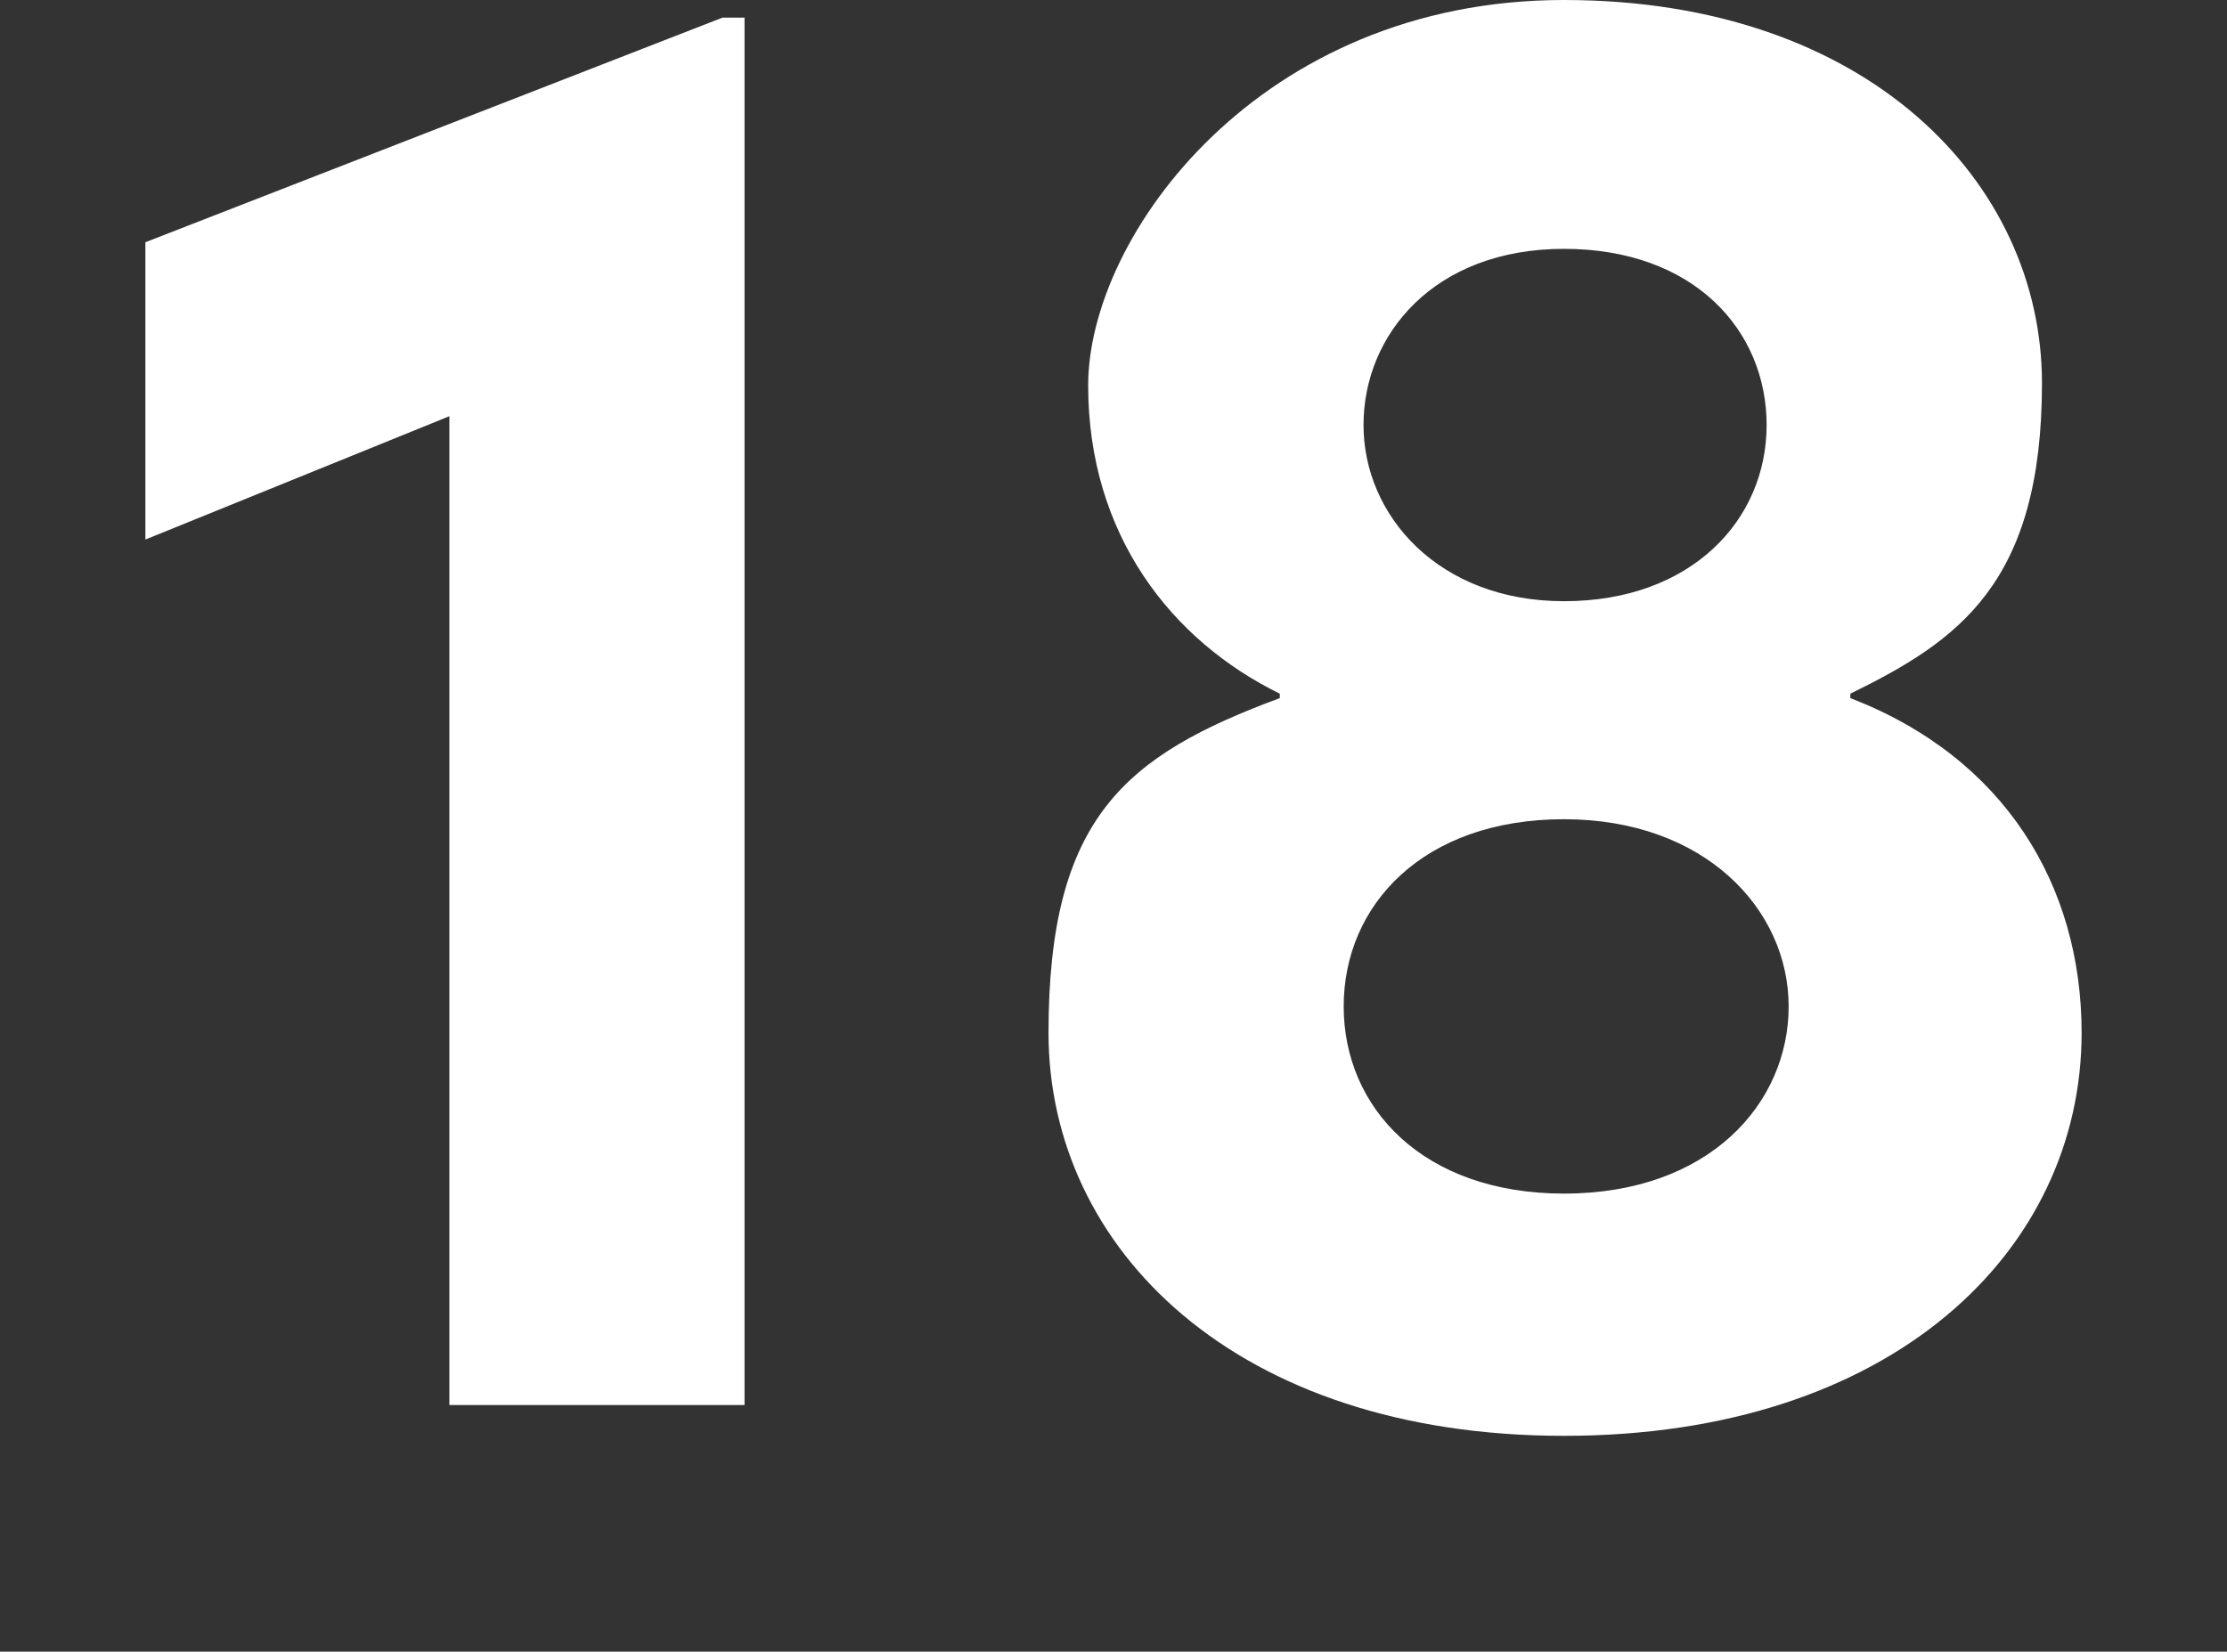
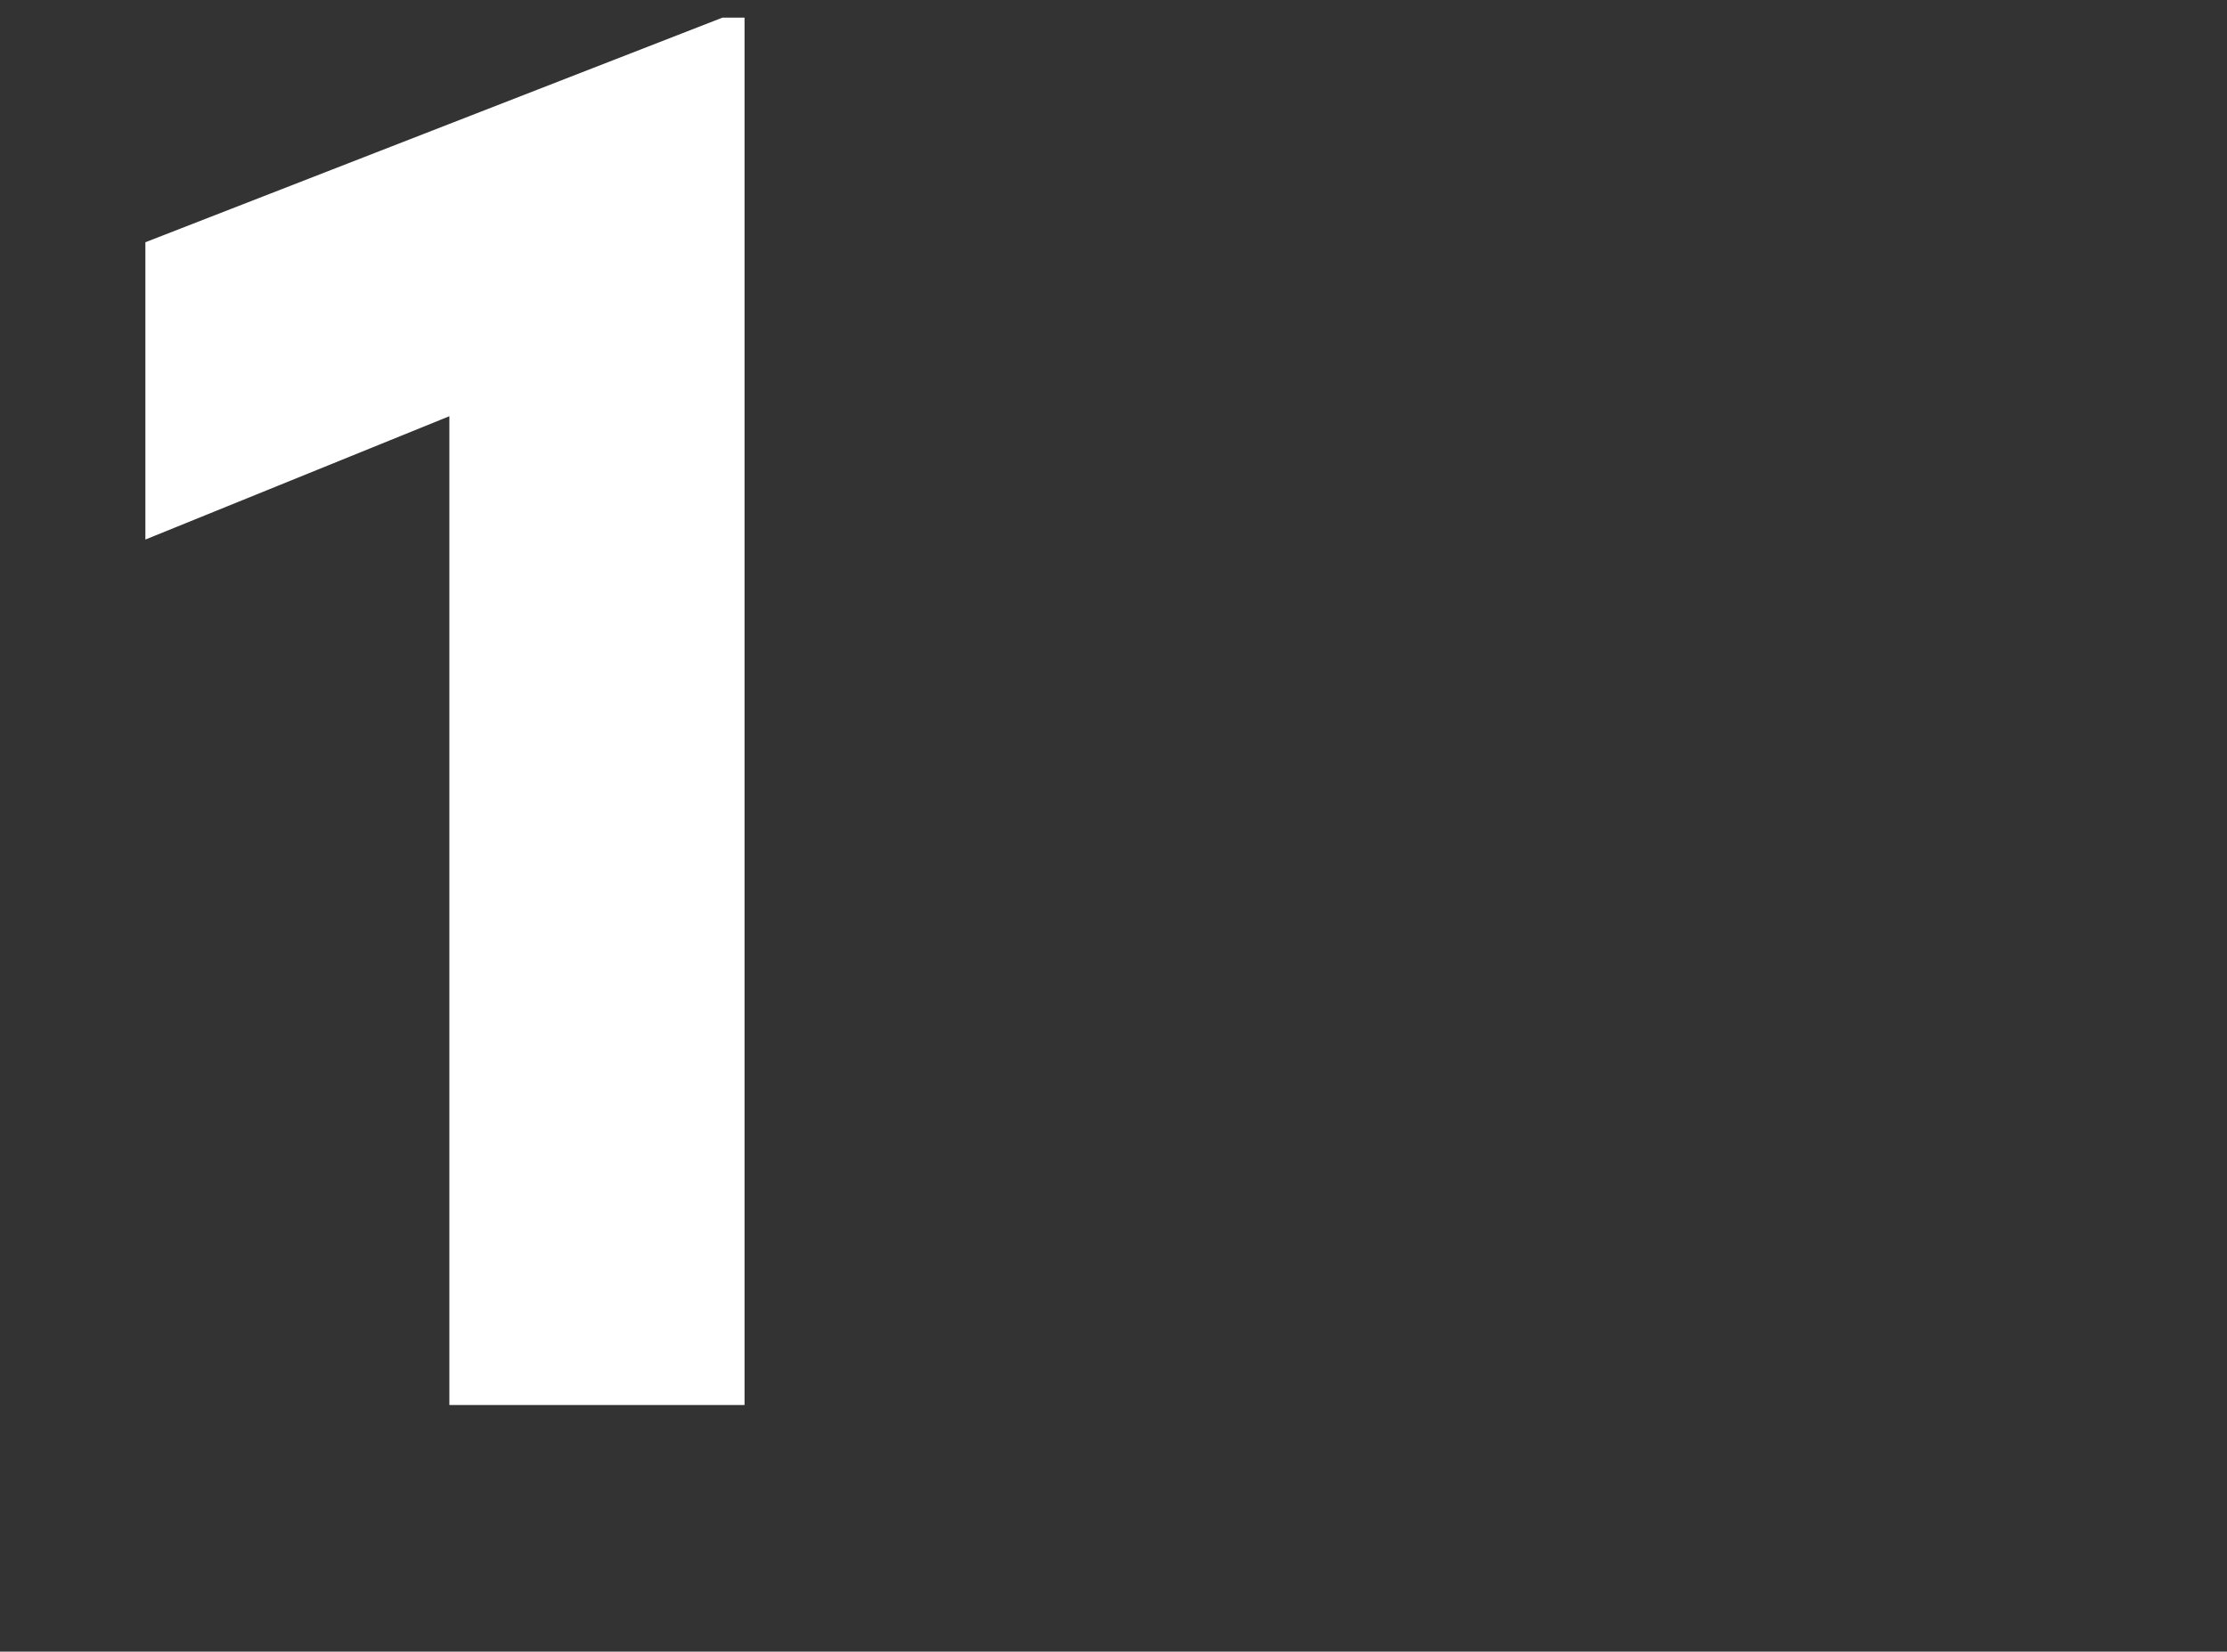
<svg xmlns="http://www.w3.org/2000/svg" width="101.1" height="75" version="1.1" viewBox="0 0 101.1 75">
  <rect x="0" y="0" width="101.1" height="75" fill="#333333" stroke="none" />
  <defs>
    <style> .cls-1 { fill: #fff; } </style>
  </defs>
  <g>
    <g id="Layer_1">
      <g>
        <path class="cls-1" d="M20.4,18.9l-13.8,5.6v-13.5L32.8.8h1v63h-13.4V18.9Z" />
-         <path class="cls-1" d="M94.5,46.9c0,9.9-8.6,18.3-23.5,18.3s-23.4-8.5-23.4-18.3,3.5-12.6,10.5-15.2v-.2c-4.9-2.4-8.7-7.2-8.7-14S57.2,0,71,0s21.7,8.3,21.7,17.4-3.8,11.7-8.7,14.1v.2c7,2.7,10.5,8.5,10.5,15.2ZM71,54.2c6.6,0,10.2-4.1,10.2-8.5s-3.8-8.5-10.2-8.5-10,3.9-10,8.5,3.6,8.5,10,8.5ZM71,27.3c5.8,0,9.2-3.7,9.2-8s-3.3-8-9.2-8-9.1,3.9-9.1,8,3.4,8,9.1,8Z" />
      </g>
    </g>
  </g>
</svg>